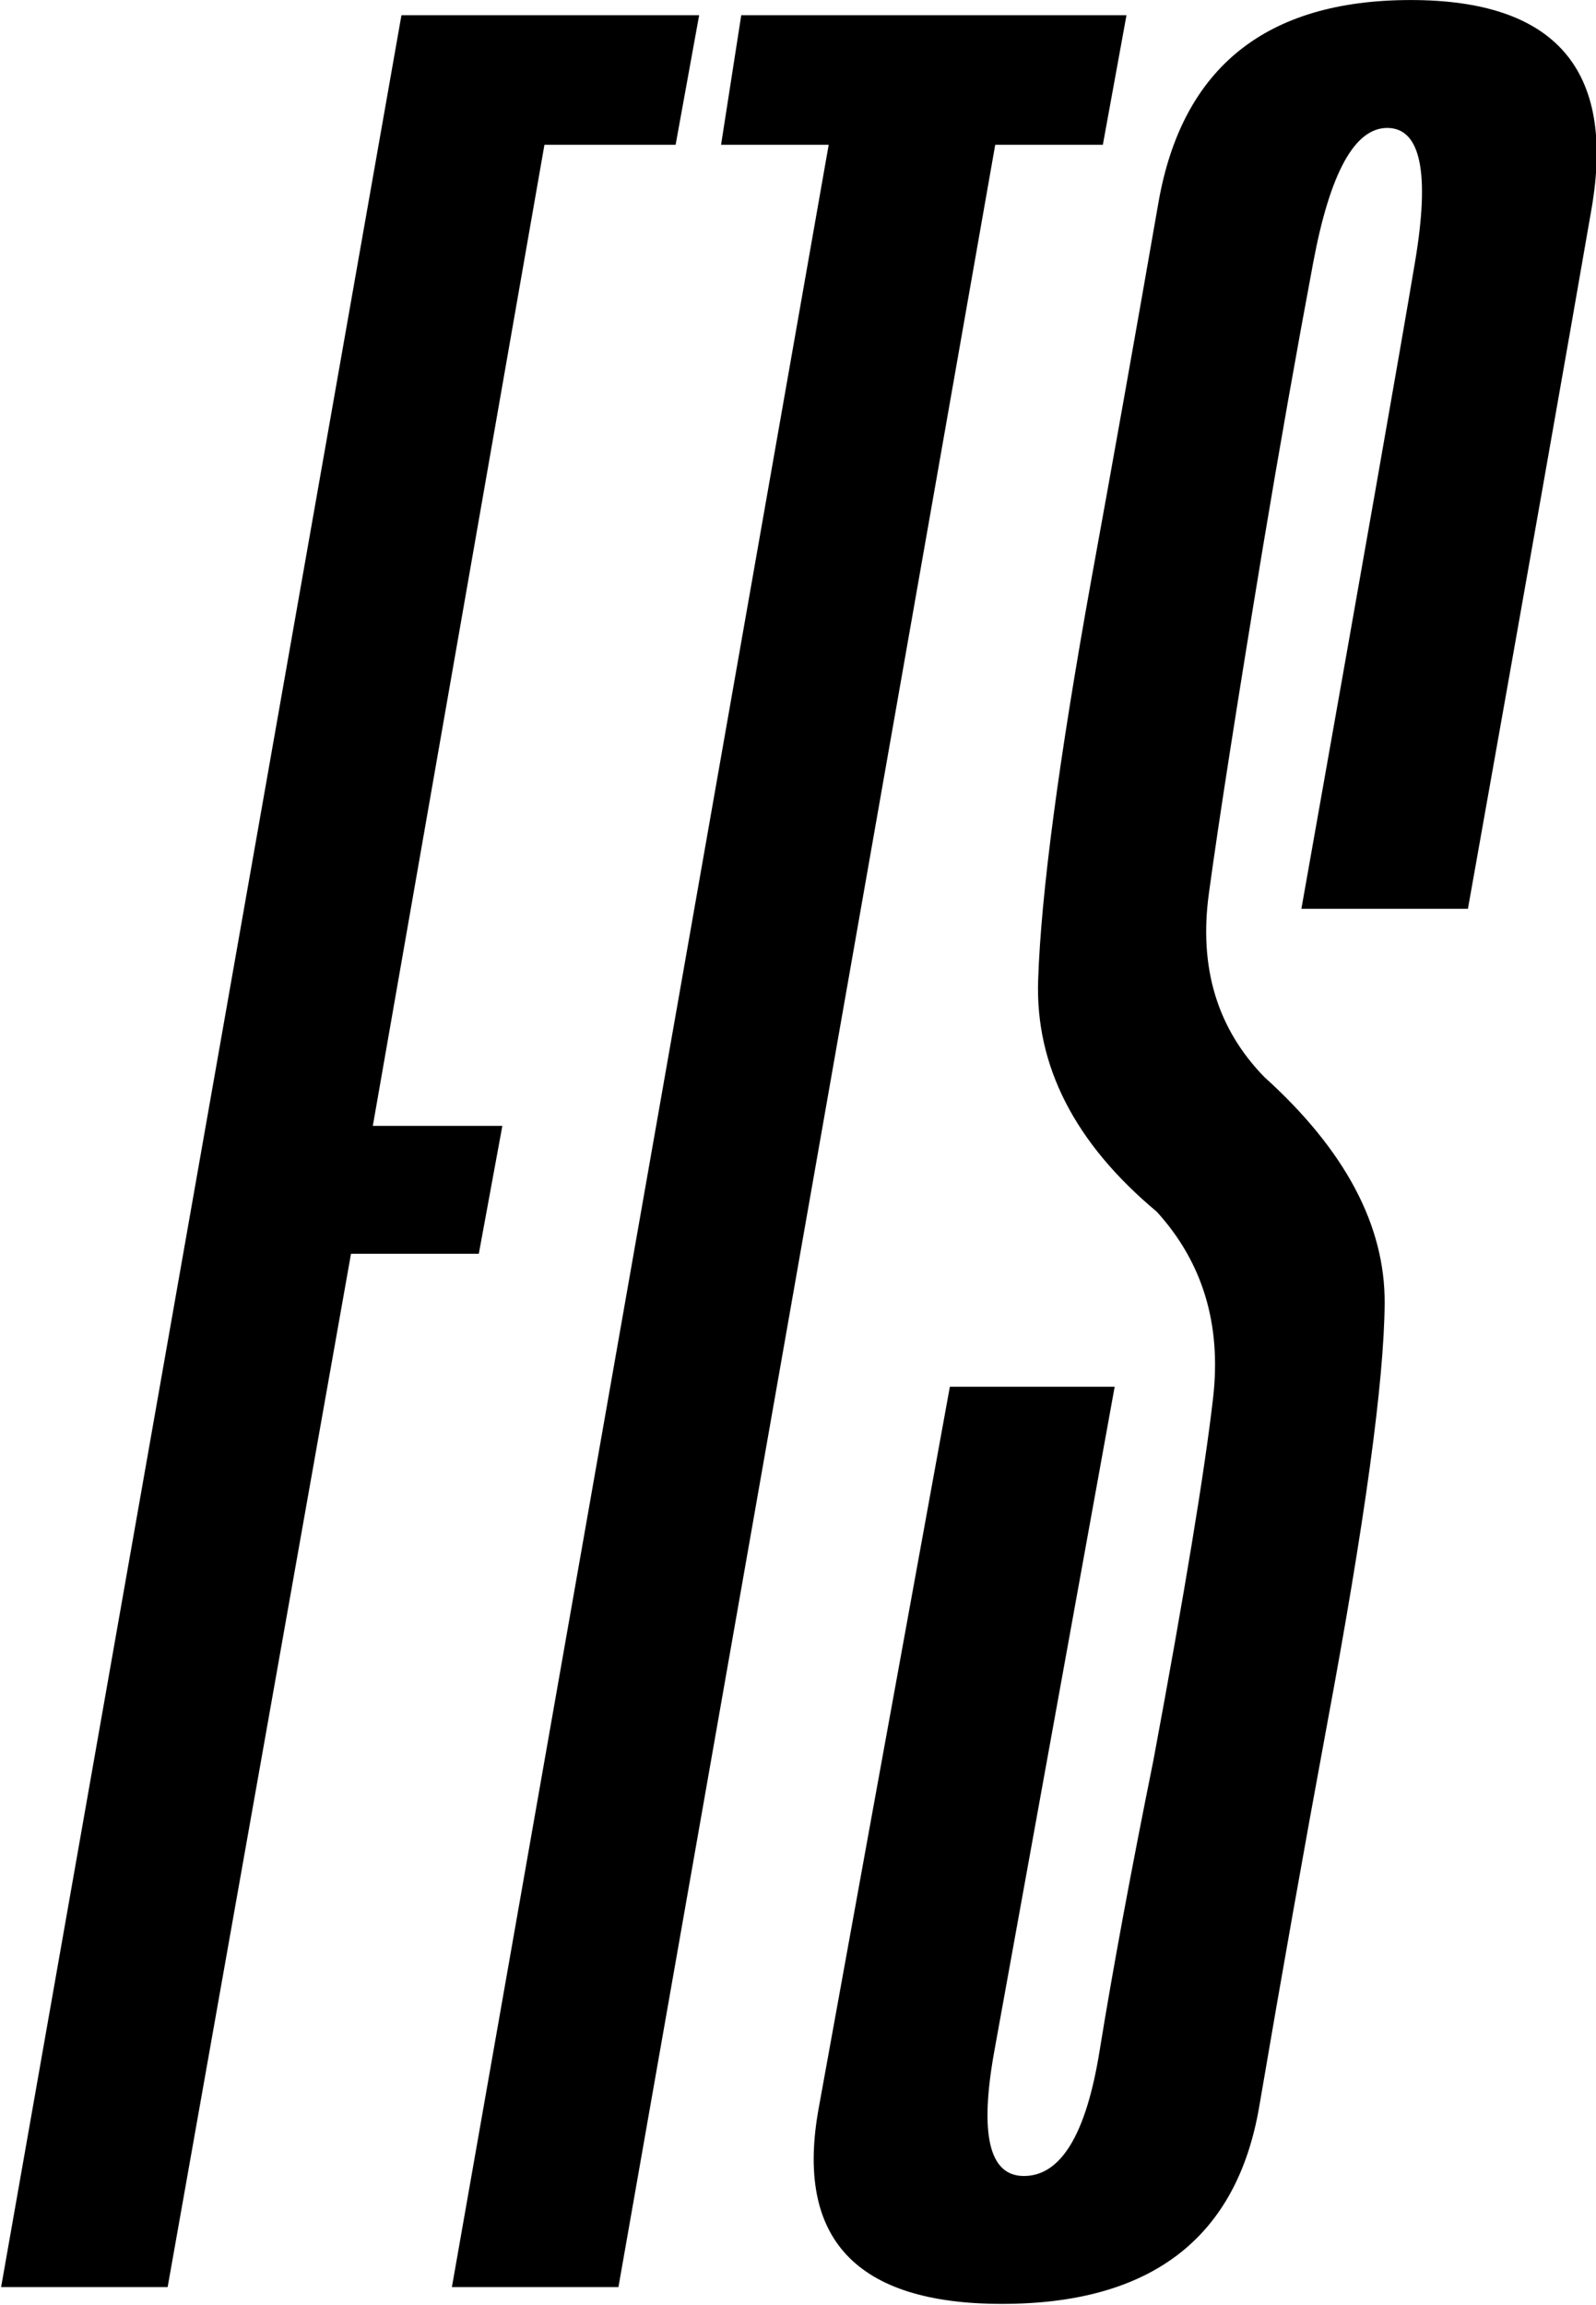
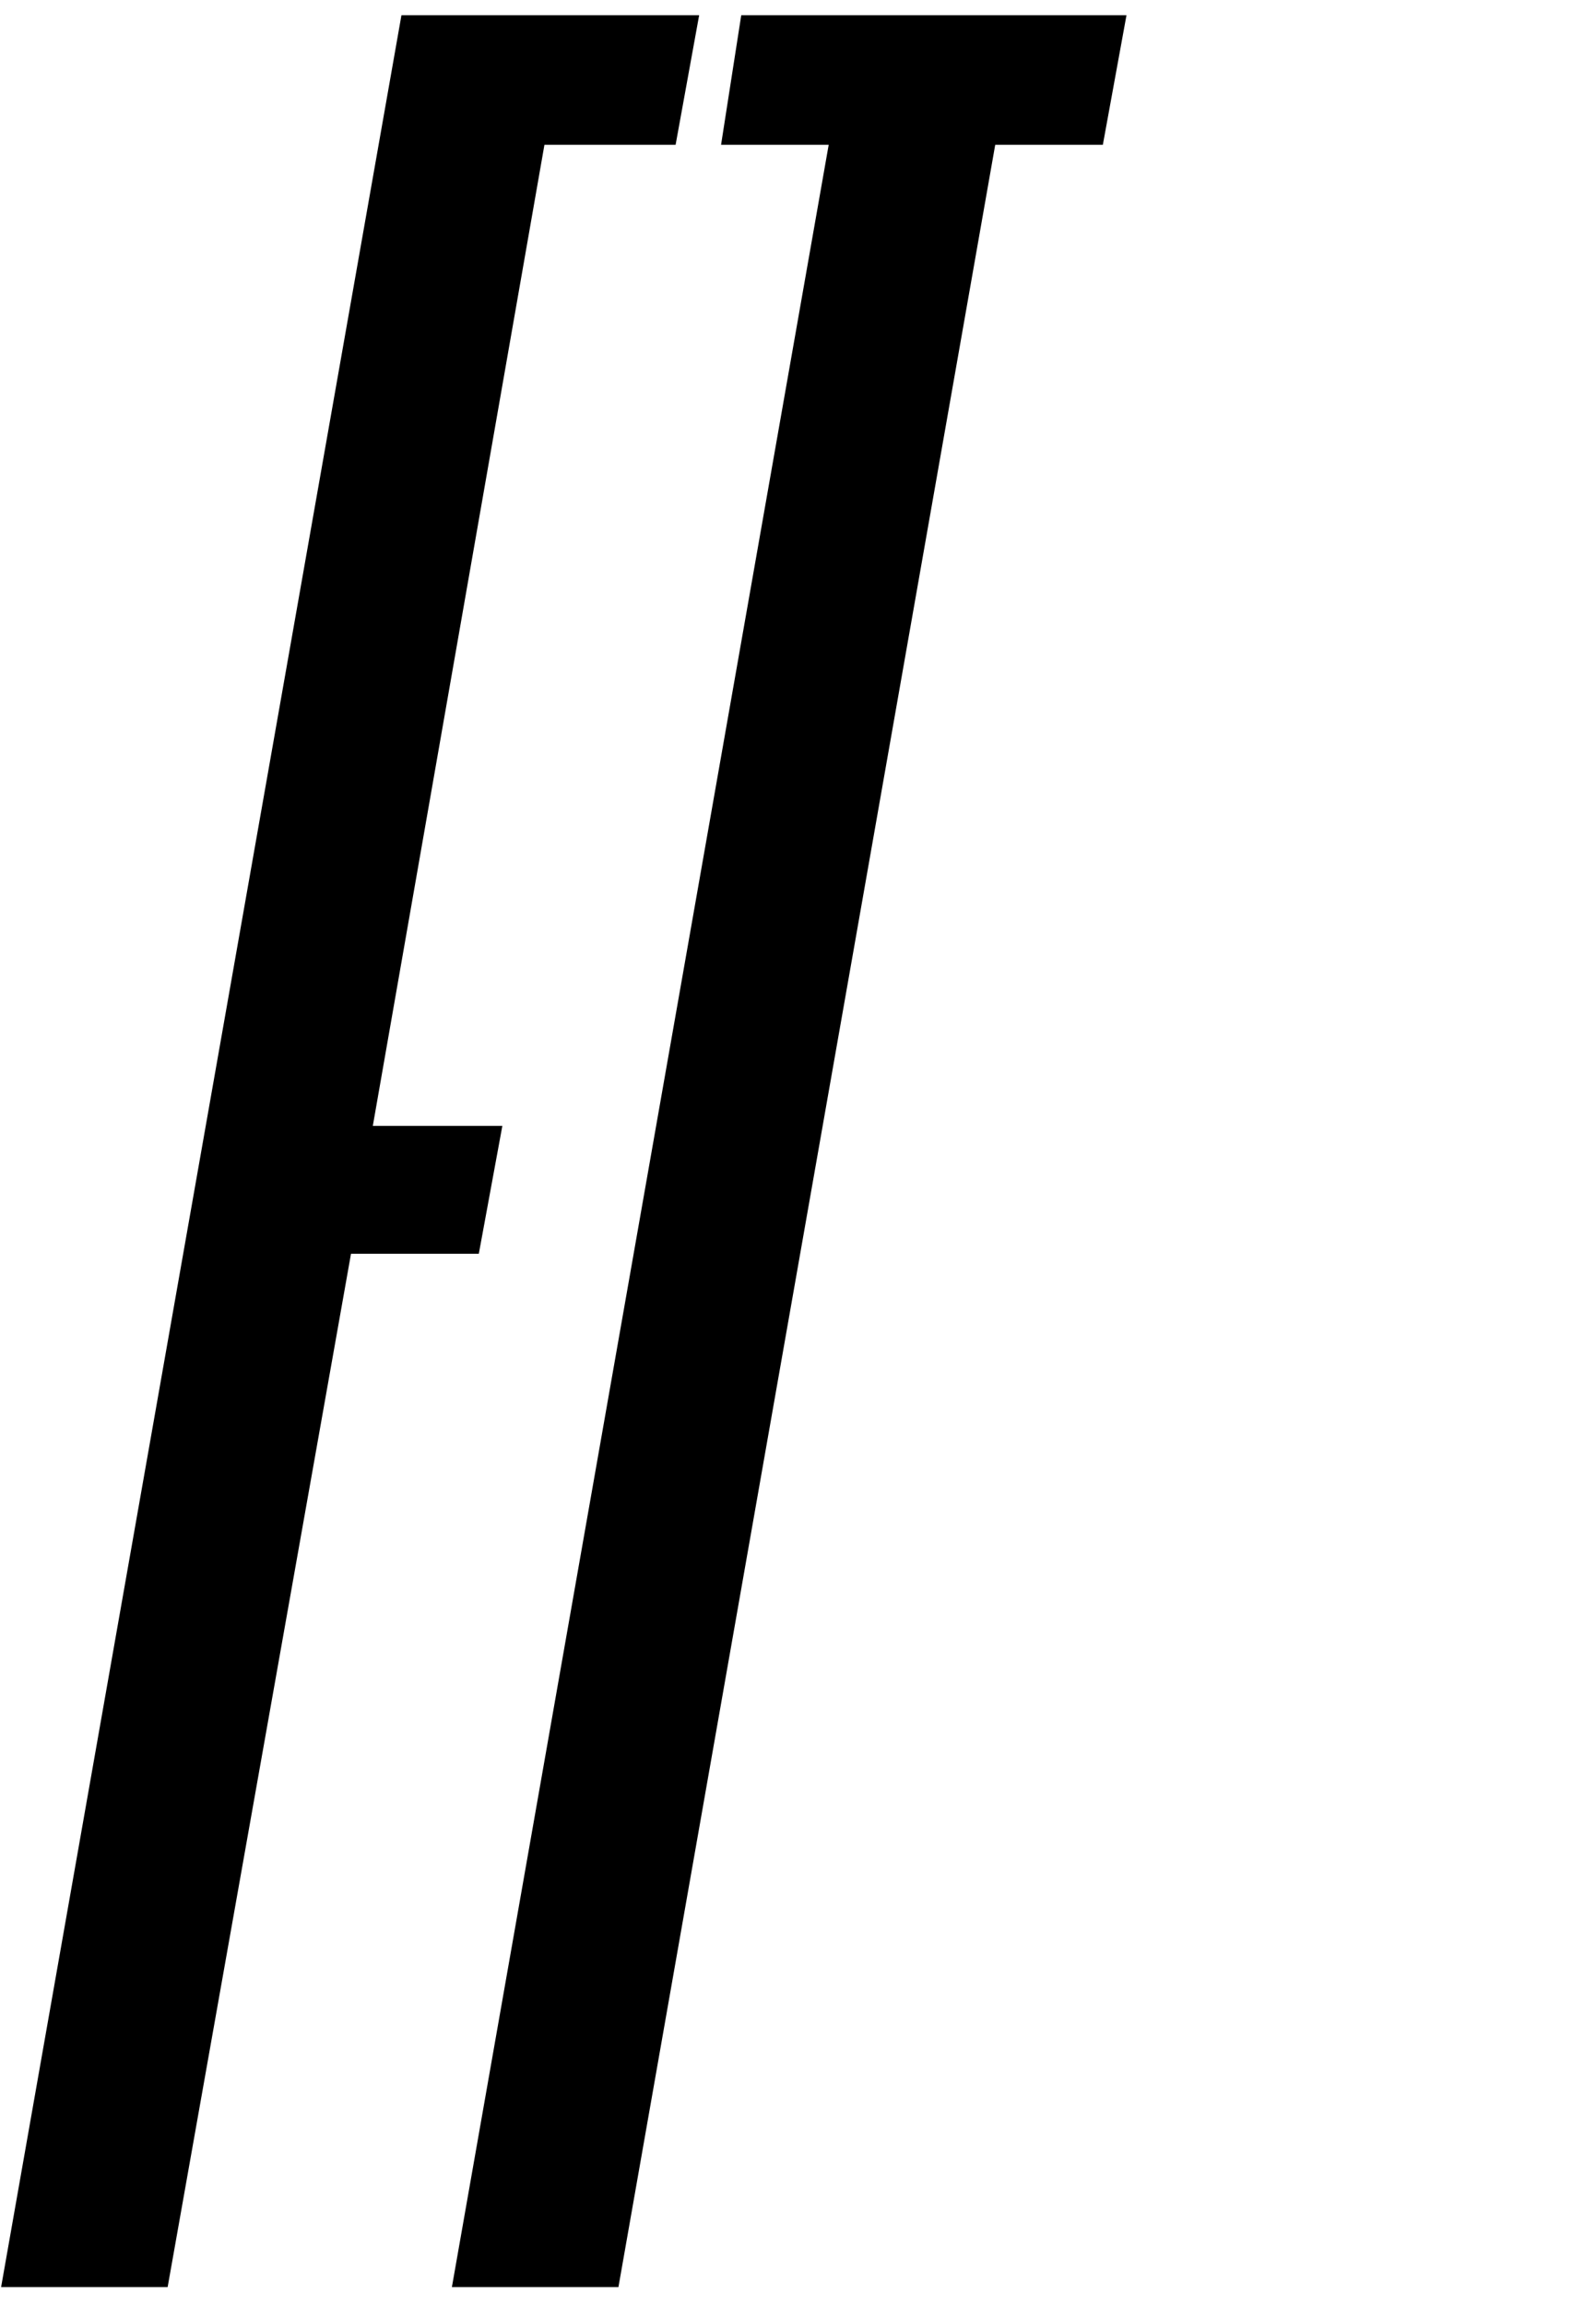
<svg xmlns="http://www.w3.org/2000/svg" width="100%" height="100%" viewBox="0 0 575 830" version="1.1" xml:space="preserve" style="fill-rule:evenodd;clip-rule:evenodd;stroke-linejoin:round;stroke-miterlimit:2;">
  <g transform="matrix(1,0,0,1,-23905.3,-11840.9)">
    <g transform="matrix(1,0,0,1,23652.7,11715.7)">
      <g transform="matrix(3.275,0,0,3.275,-20317.6,-1259.59)">
        <path d="M6281.1,674.321L6299.42,674.321L6319.59,560.702L6333.65,560.702L6336.24,546.638L6321.99,546.638L6340.87,438.756L6355.3,438.756L6357.89,424.507L6325.14,424.507L6281.1,674.321Z" style="fill-rule:nonzero;" />
        <path d="M6330.69,674.321L6349.01,674.321L6390.46,438.756L6402.3,438.756L6404.9,424.507L6362.52,424.507L6360.3,438.756L6372.14,438.756L6330.69,674.321Z" style="fill-rule:nonzero;" />
-         <path d="M6391.2,676.172C6407.61,676.172 6417.05,668.924 6419.51,654.429C6421.98,639.933 6424.45,626.024 6426.92,612.7C6431.11,590.248 6433.24,574.735 6433.3,566.161C6433.36,557.587 6428.95,549.291 6420.07,541.272C6414.89,535.967 6412.85,529.244 6413.96,521.102C6415.07,512.96 6417.05,500.315 6419.88,483.167C6421.73,472.064 6423.59,461.578 6425.44,451.709C6427.29,441.84 6430,436.905 6433.58,436.905C6437.28,436.905 6438.3,441.84 6436.63,451.709C6434.97,461.578 6430.8,485.264 6424.14,522.767L6442.46,522.767C6448.88,486.745 6453.41,461.085 6456.06,445.787C6458.71,430.49 6452.08,422.841 6436.17,422.841C6420.25,422.841 6411,430.274 6408.41,445.14C6405.82,460.005 6403.35,473.853 6401.01,486.683C6397.43,506.545 6395.49,521.194 6395.18,530.632C6394.87,540.069 6399.22,548.55 6408.23,556.076C6413.28,561.627 6415.35,568.443 6414.43,576.524C6413.5,584.604 6411.31,597.897 6407.86,616.401C6405.39,628.614 6403.41,639.285 6401.93,648.415C6400.45,657.544 6397.68,662.108 6393.61,662.108C6389.78,662.108 6388.7,657.513 6390.37,648.322C6392.03,639.131 6396.44,614.798 6403.6,575.321L6385.47,575.321C6378.43,613.934 6373.62,640.396 6371.03,654.706C6368.44,669.016 6375.16,676.172 6391.2,676.172Z" style="fill-rule:nonzero;" />
      </g>
    </g>
  </g>
</svg>